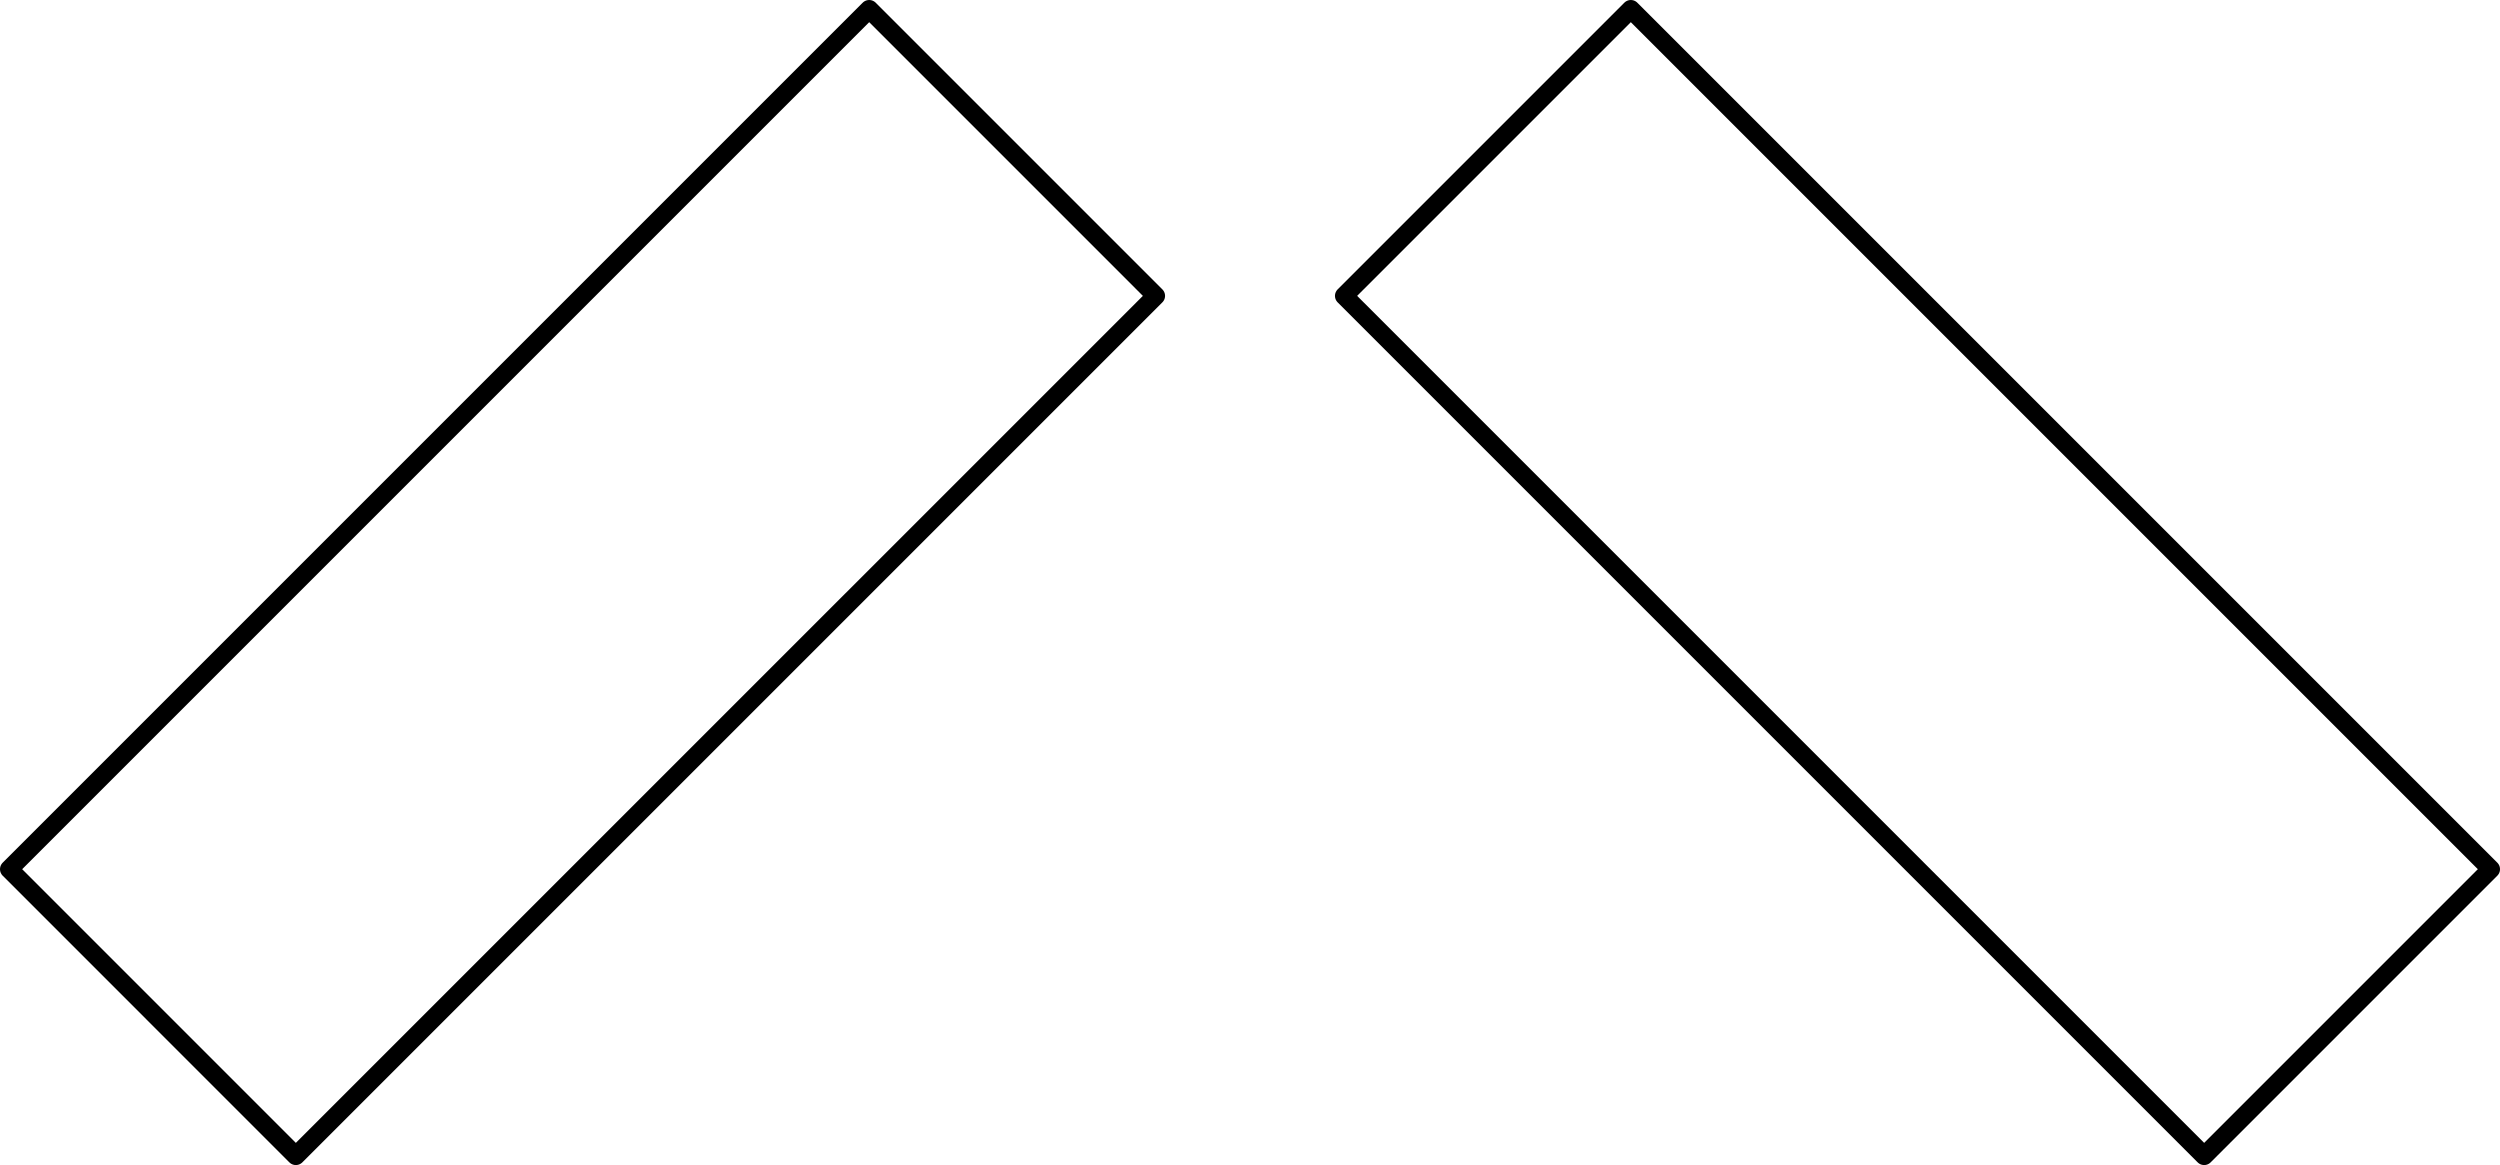
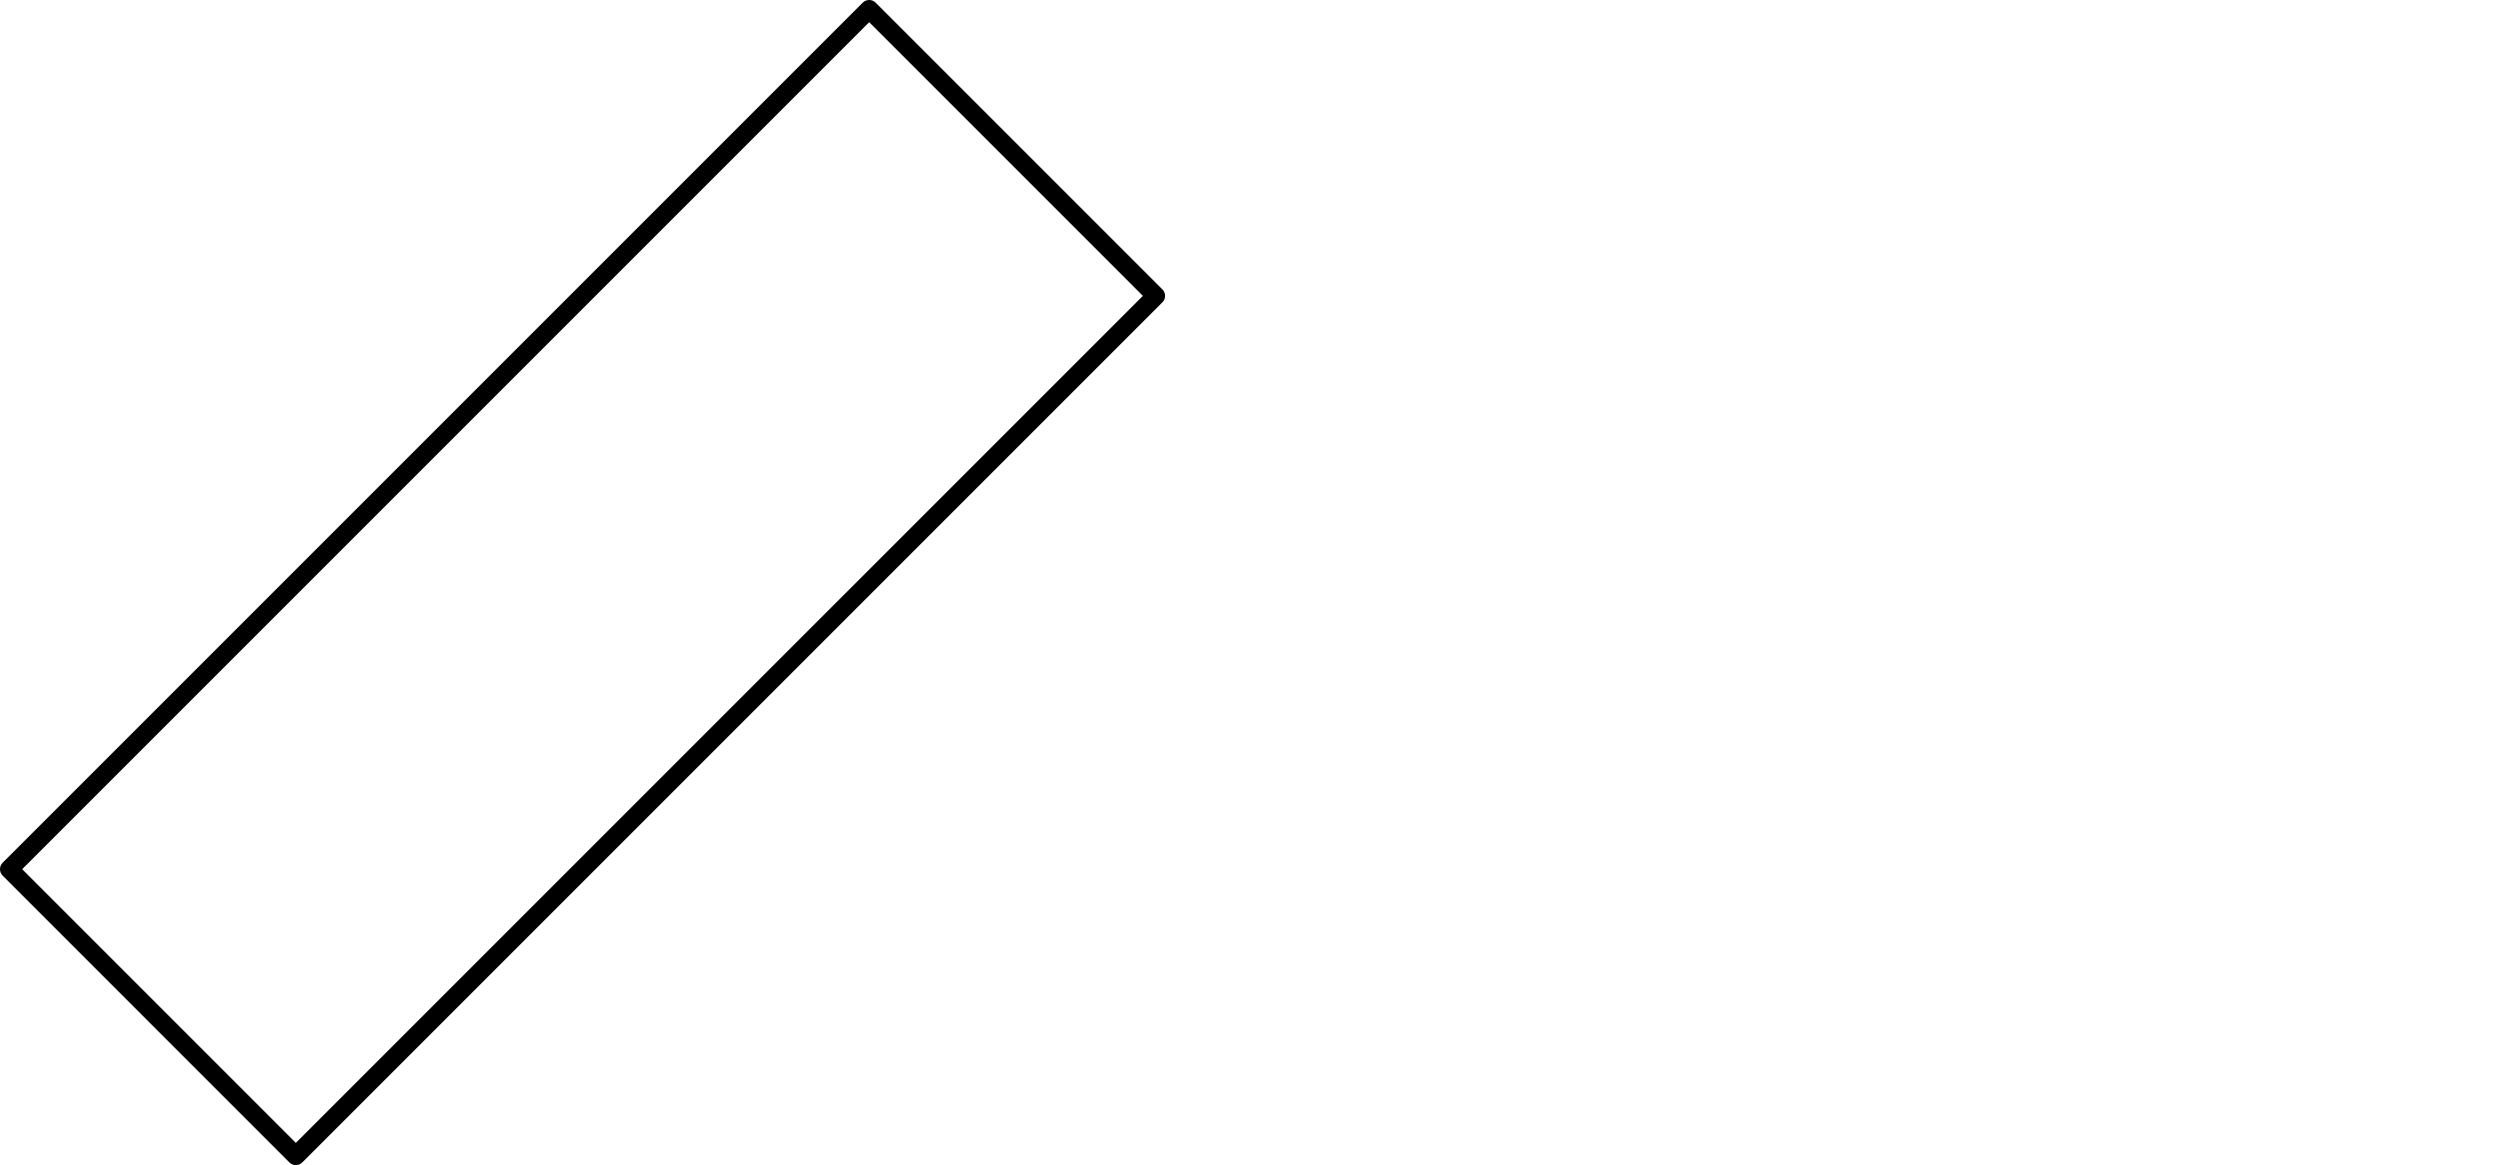
<svg xmlns="http://www.w3.org/2000/svg" height="63.645pt" version="1.1" viewBox="56.621 54.06 136.573 63.645" width="136.573pt">
  <g id="page1">
    <g transform="matrix(1 0 0 1 47.393 100.2)">
      <path d="M 25.39 17.004L 72.372 -29.977L 56.711 -45.638L 9.73 1.343L 25.39 17.004Z" fill="none" stroke="#000000" stroke-linecap="round" stroke-linejoin="round" stroke-miterlimit="10.037" stroke-width="1.004" />
    </g>
    <g transform="matrix(1 0 0 1 47.393 100.2)">
-       <path d="M 82.658 -29.977L 129.639 17.004L 145.3 1.343L 98.319 -45.638L 82.658 -29.977Z" fill="none" stroke="#000000" stroke-linecap="round" stroke-linejoin="round" stroke-miterlimit="10.037" stroke-width="1.004" />
-     </g>
+       </g>
  </g>
</svg>